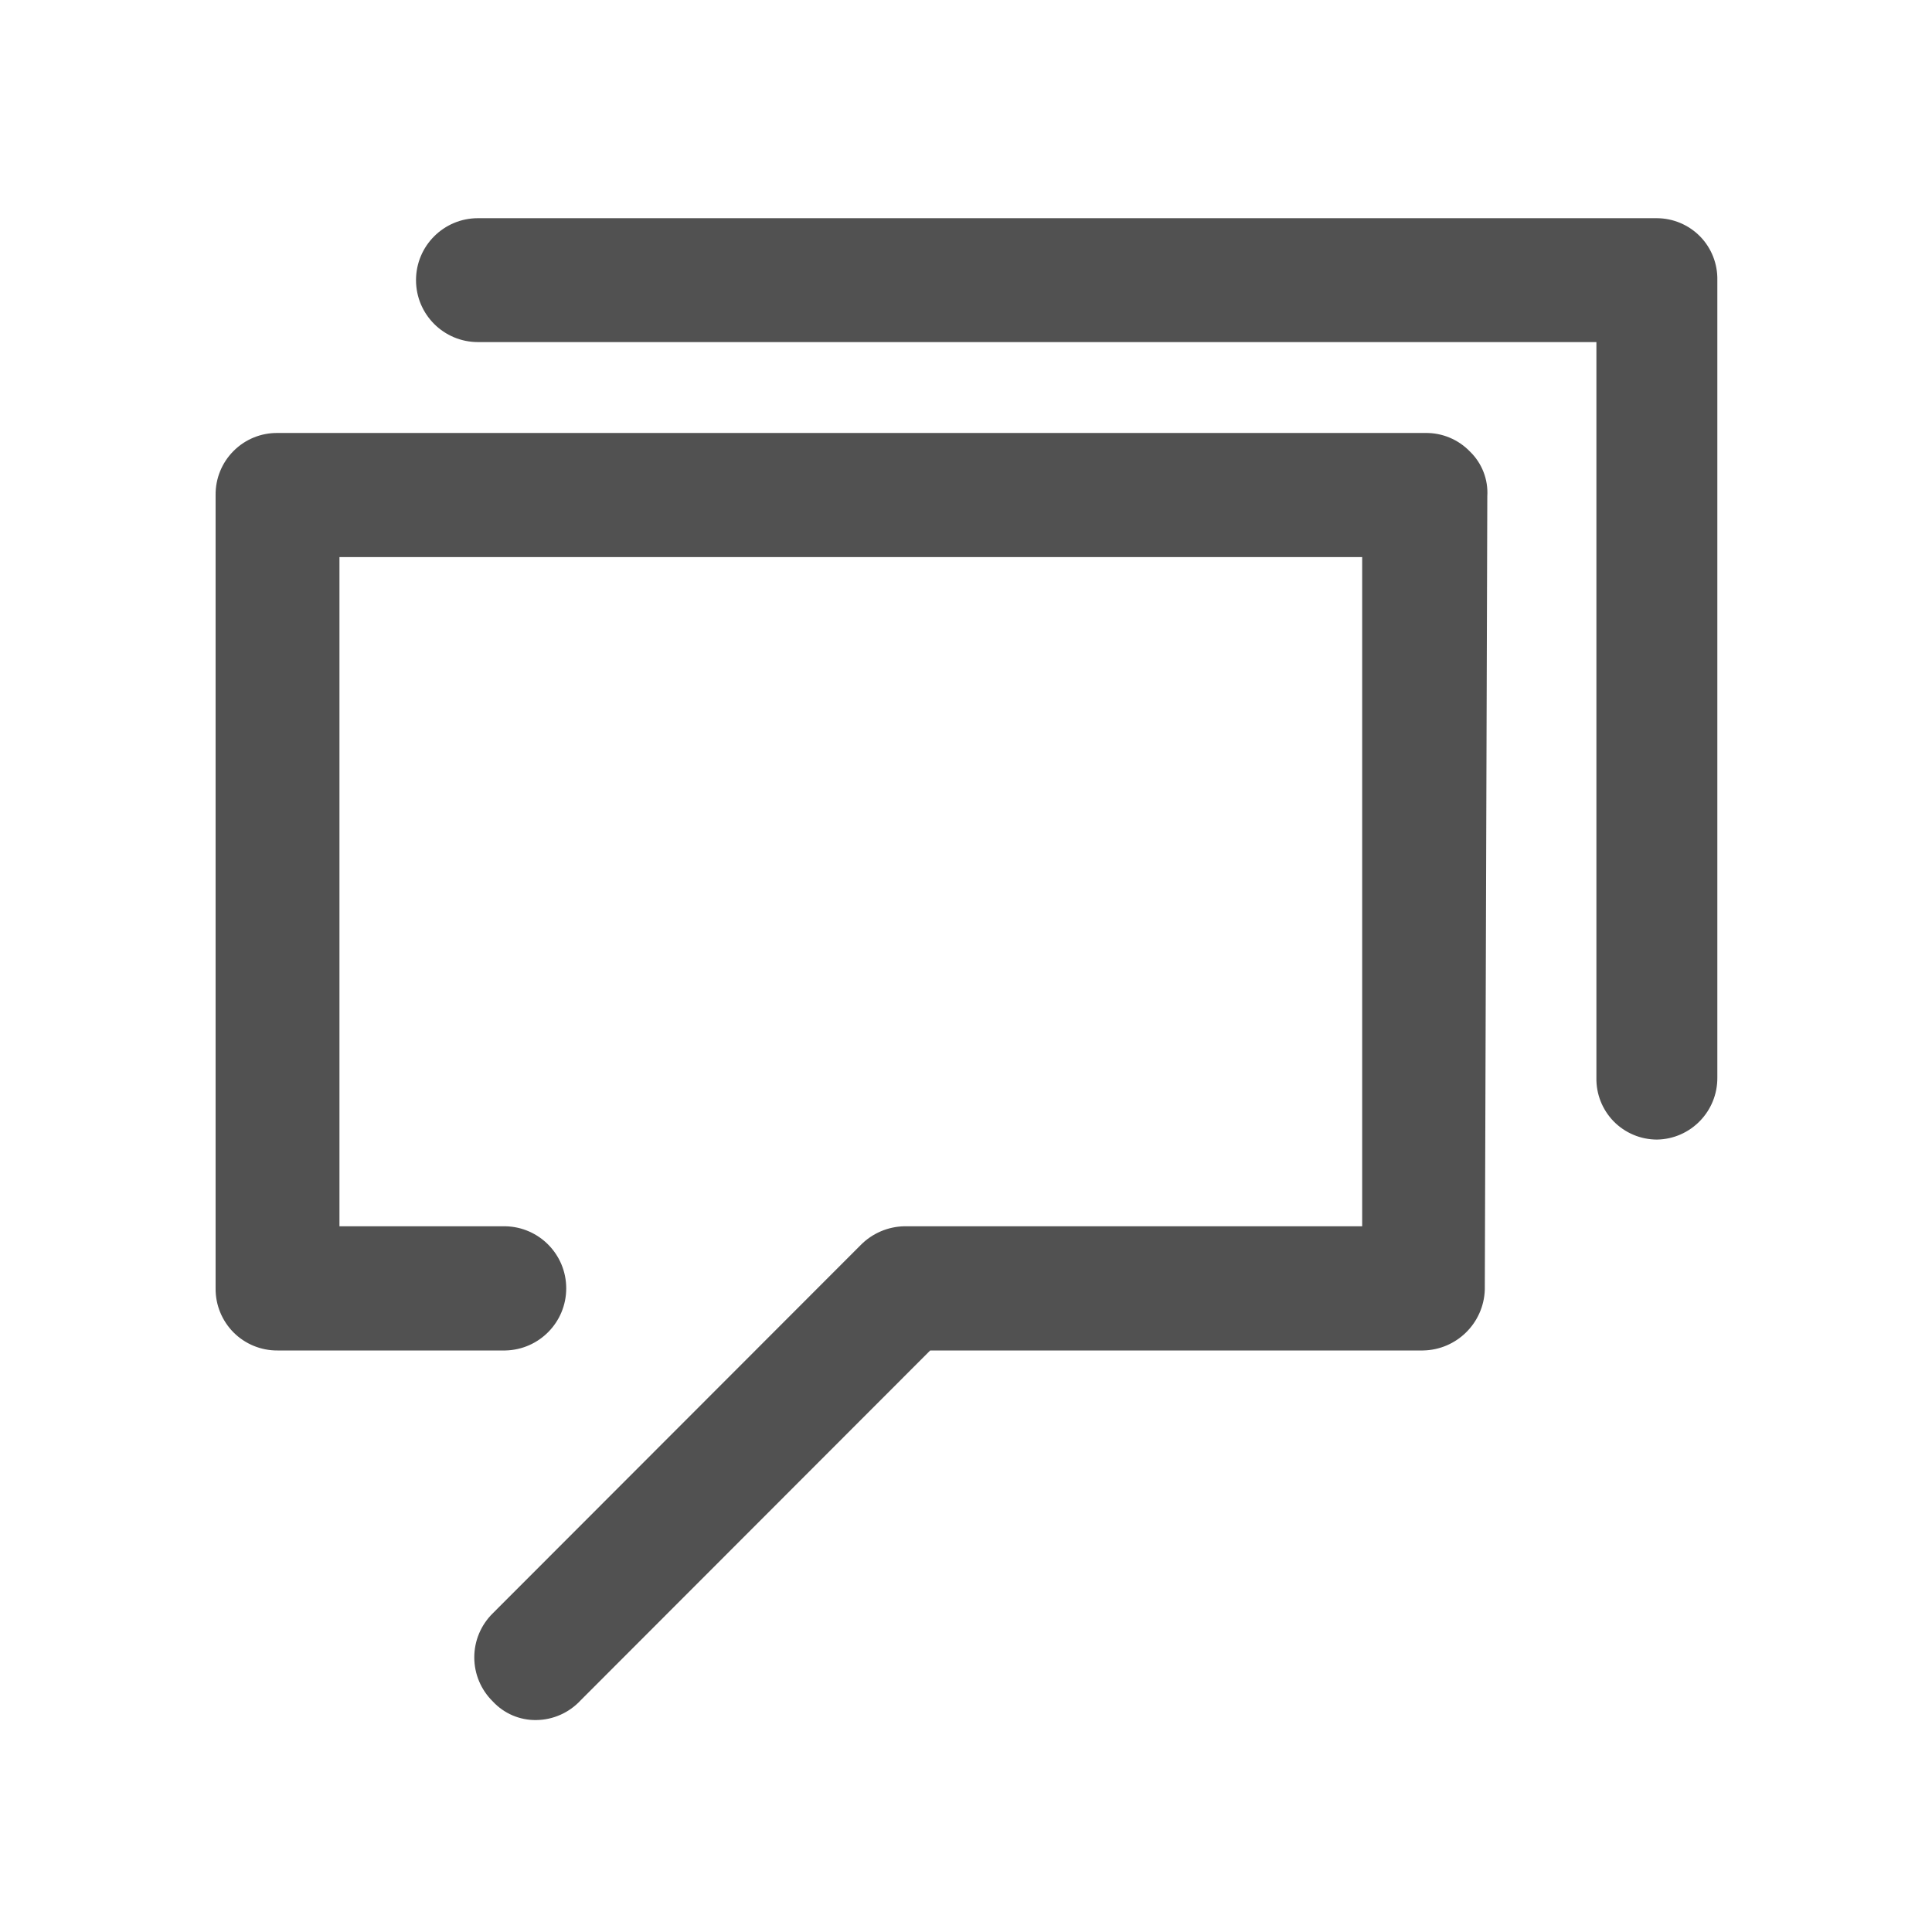
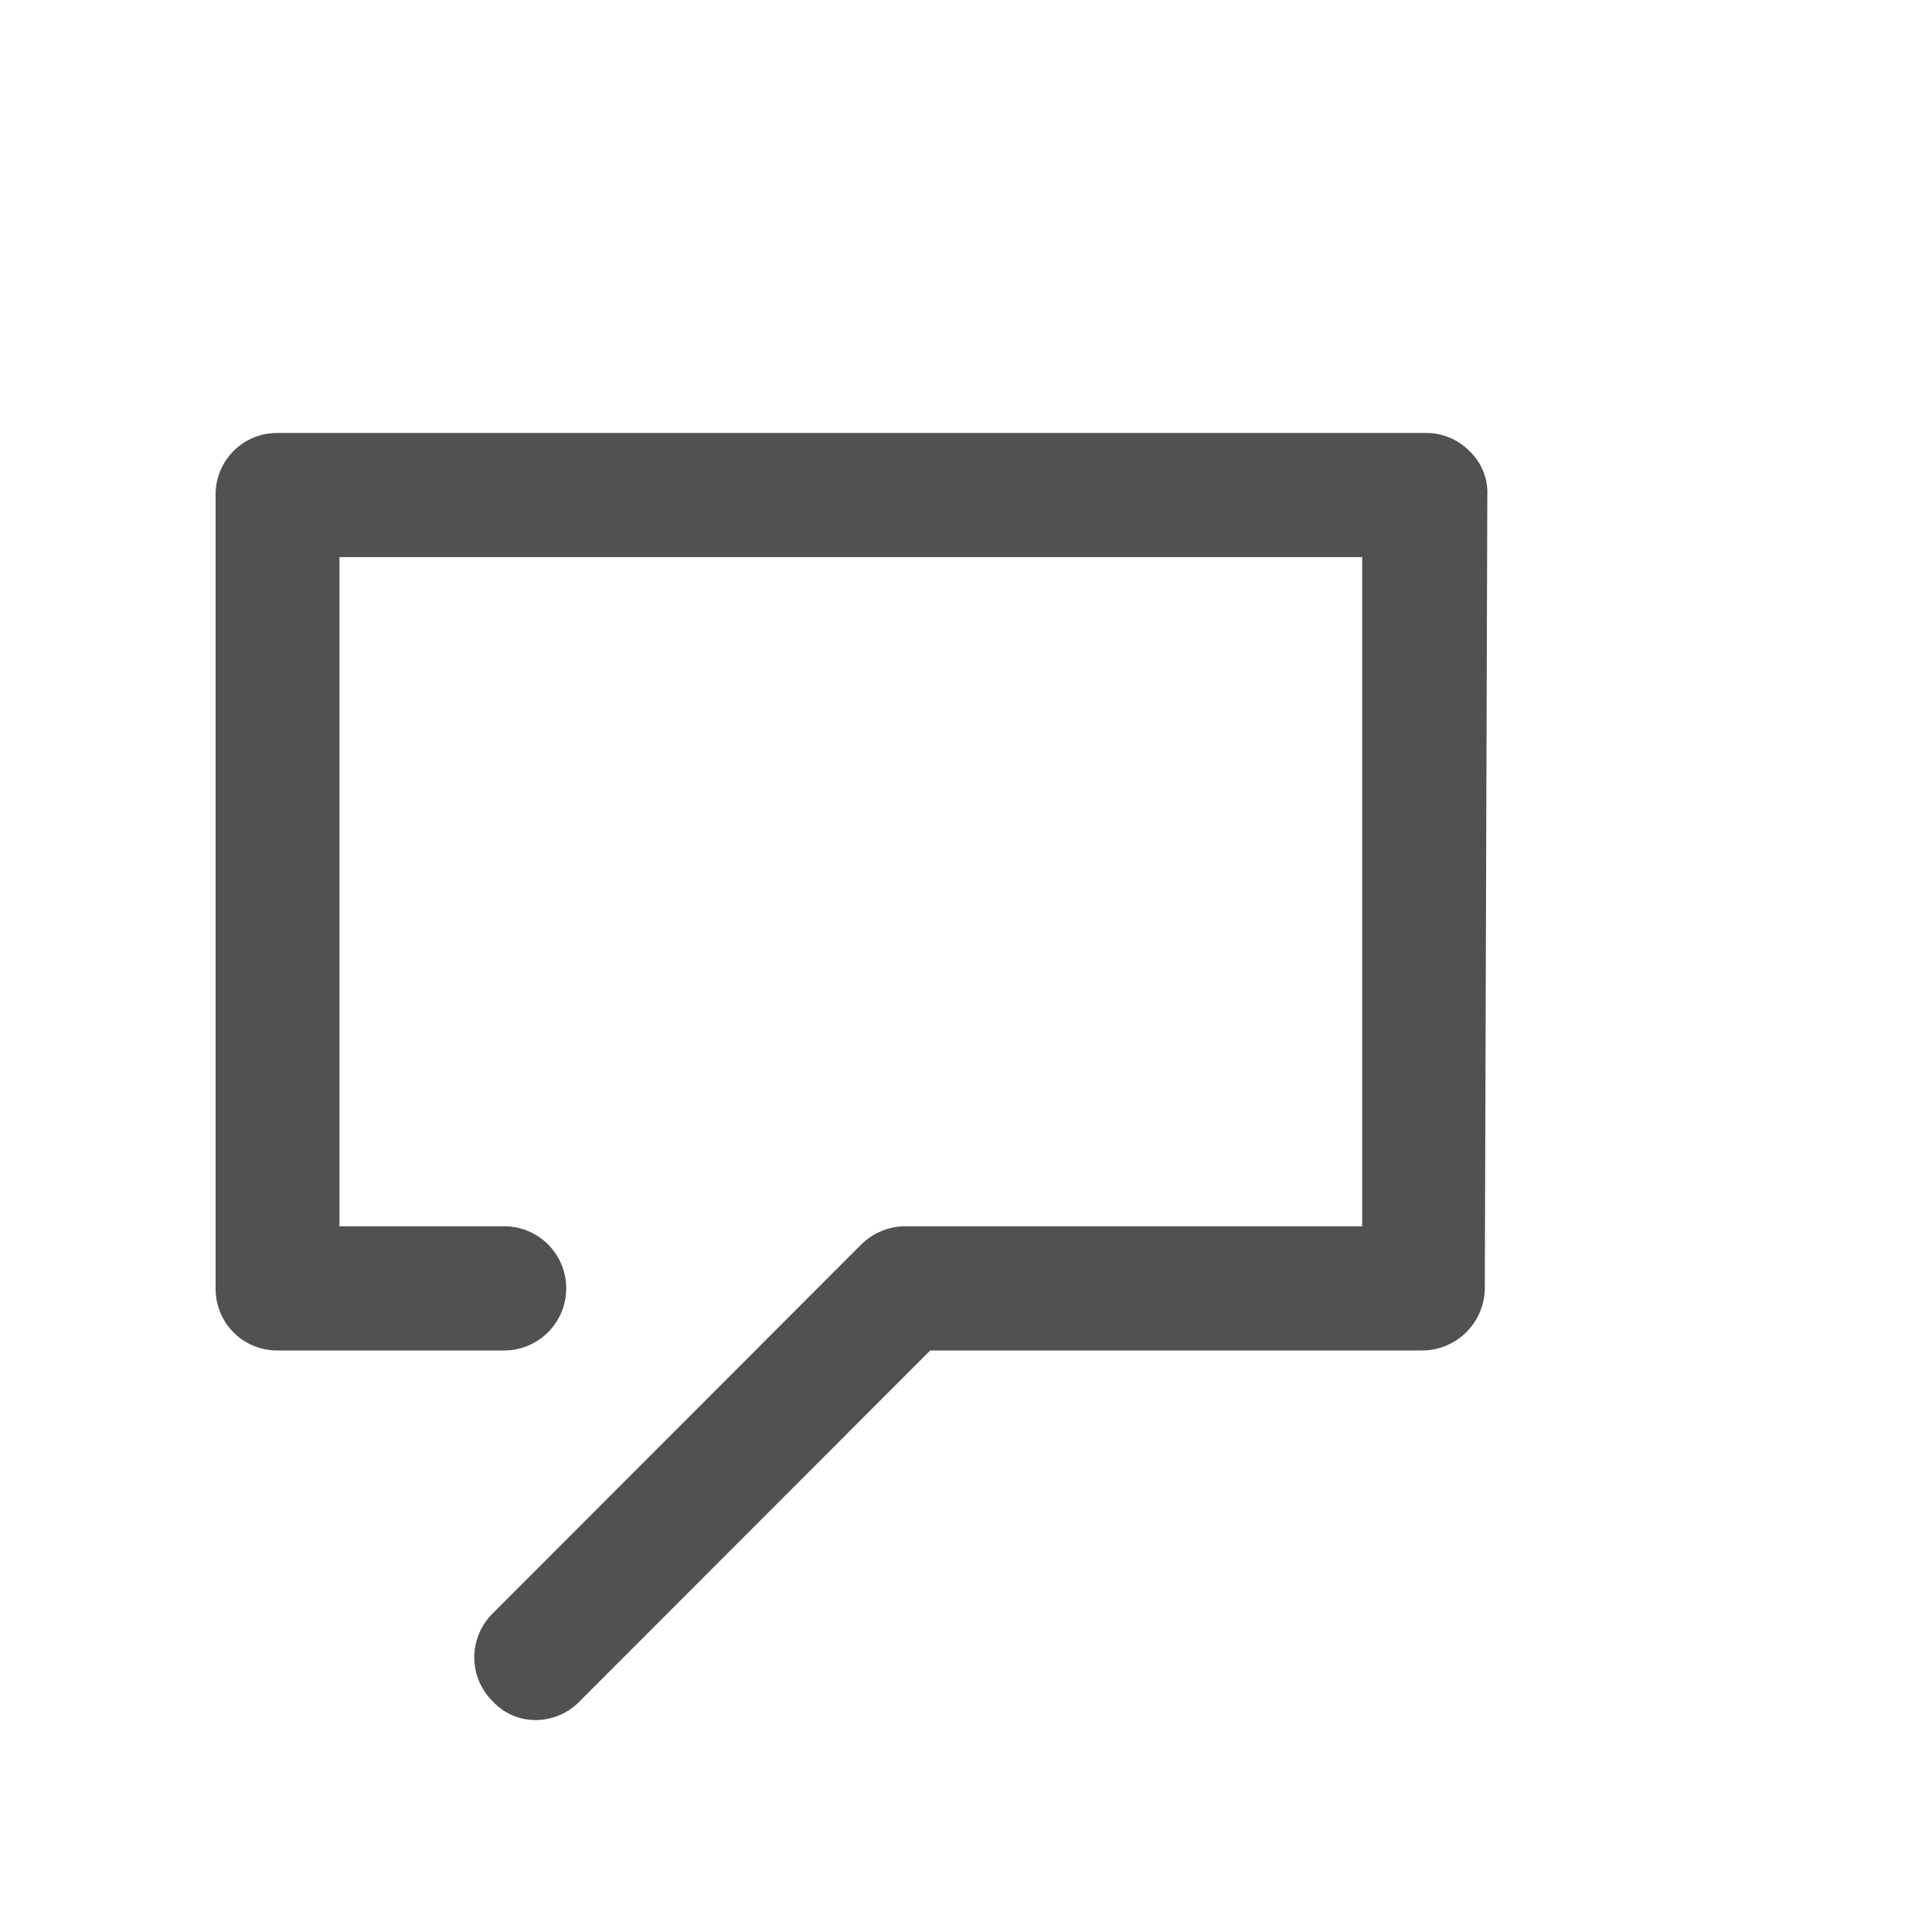
<svg xmlns="http://www.w3.org/2000/svg" version="1.1" id="图层_1" x="0px" y="0px" width="64px" height="64px" viewBox="0 0 64 64" enable-background="new 0 0 64 64" xml:space="preserve">
-   <path fill="#515151" d="M54.887,37.75c-0.541-0.002-1.056-0.219-1.434-0.605c-0.376-0.386-0.582-0.907-0.57-1.446V11.332H15.832  c-1.133,0-2.051-0.919-2.051-2.052c0-1.133,0.917-2.052,2.051-2.052h39.053c0.54,0.002,1.055,0.219,1.434,0.605  c0.376,0.386,0.581,0.907,0.57,1.446v26.418C56.897,36.815,56.005,37.733,54.887,37.75" />
  <path fill="#515151" d="M17.761,56.979c-0.544,0.007-1.066-0.216-1.436-0.616c-0.393-0.385-0.614-0.911-0.614-1.461  c0-0.549,0.221-1.074,0.614-1.46l12.19-12.202c0.382-0.385,0.896-0.606,1.437-0.618h15.172V18.455H11.245v22.167h5.498  c1.119,0.023,2.014,0.937,2.014,2.056c0,1.12-0.895,2.033-2.014,2.058H9.192c-0.546,0.004-1.07-0.212-1.455-0.597  c-0.385-0.388-0.6-0.912-0.595-1.457V16.398c-0.006-0.546,0.208-1.072,0.594-1.458c0.386-0.388,0.911-0.603,1.458-0.597h38.023  c0.557-0.009,1.092,0.215,1.478,0.616c0.398,0.385,0.608,0.927,0.574,1.481l-0.083,26.28c-0.035,1.111-0.938,2-2.051,2.016H30.814  L19.239,56.321C18.858,56.735,18.323,56.974,17.761,56.979" />
</svg>